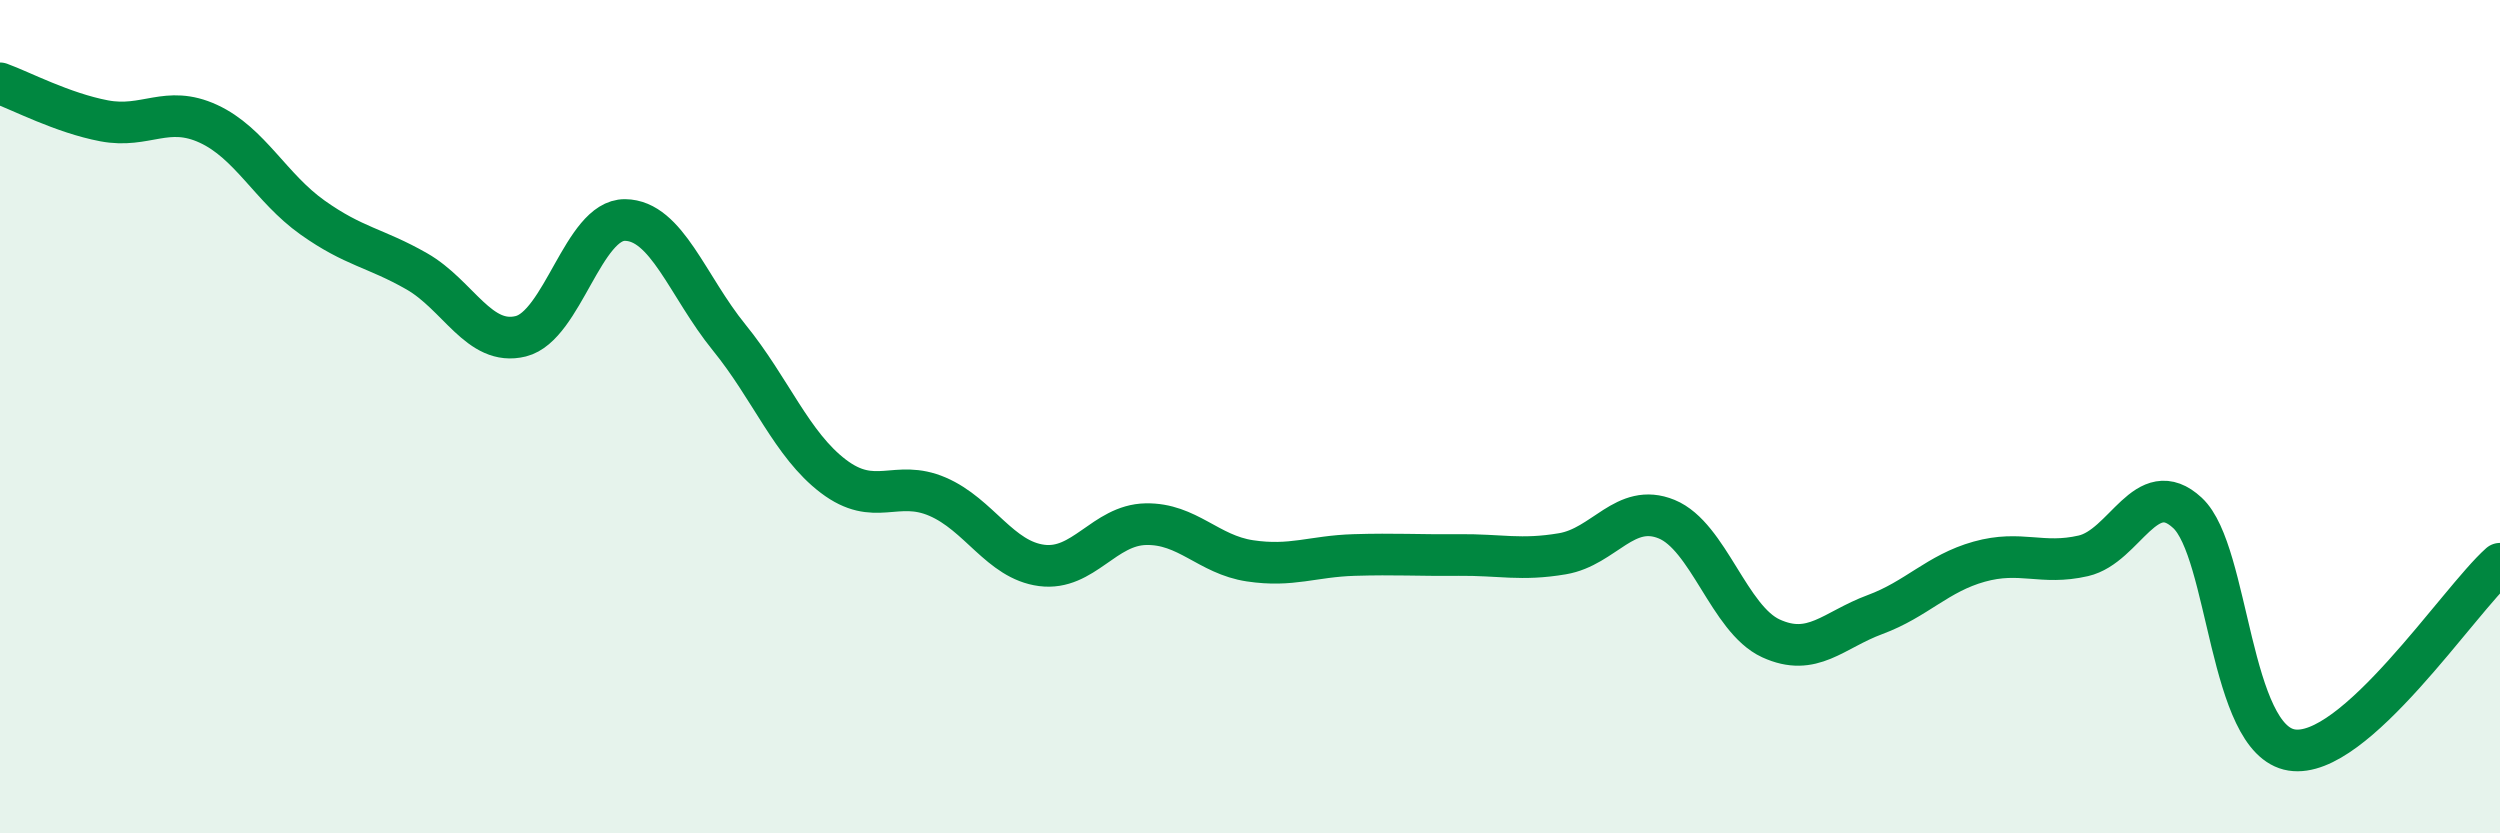
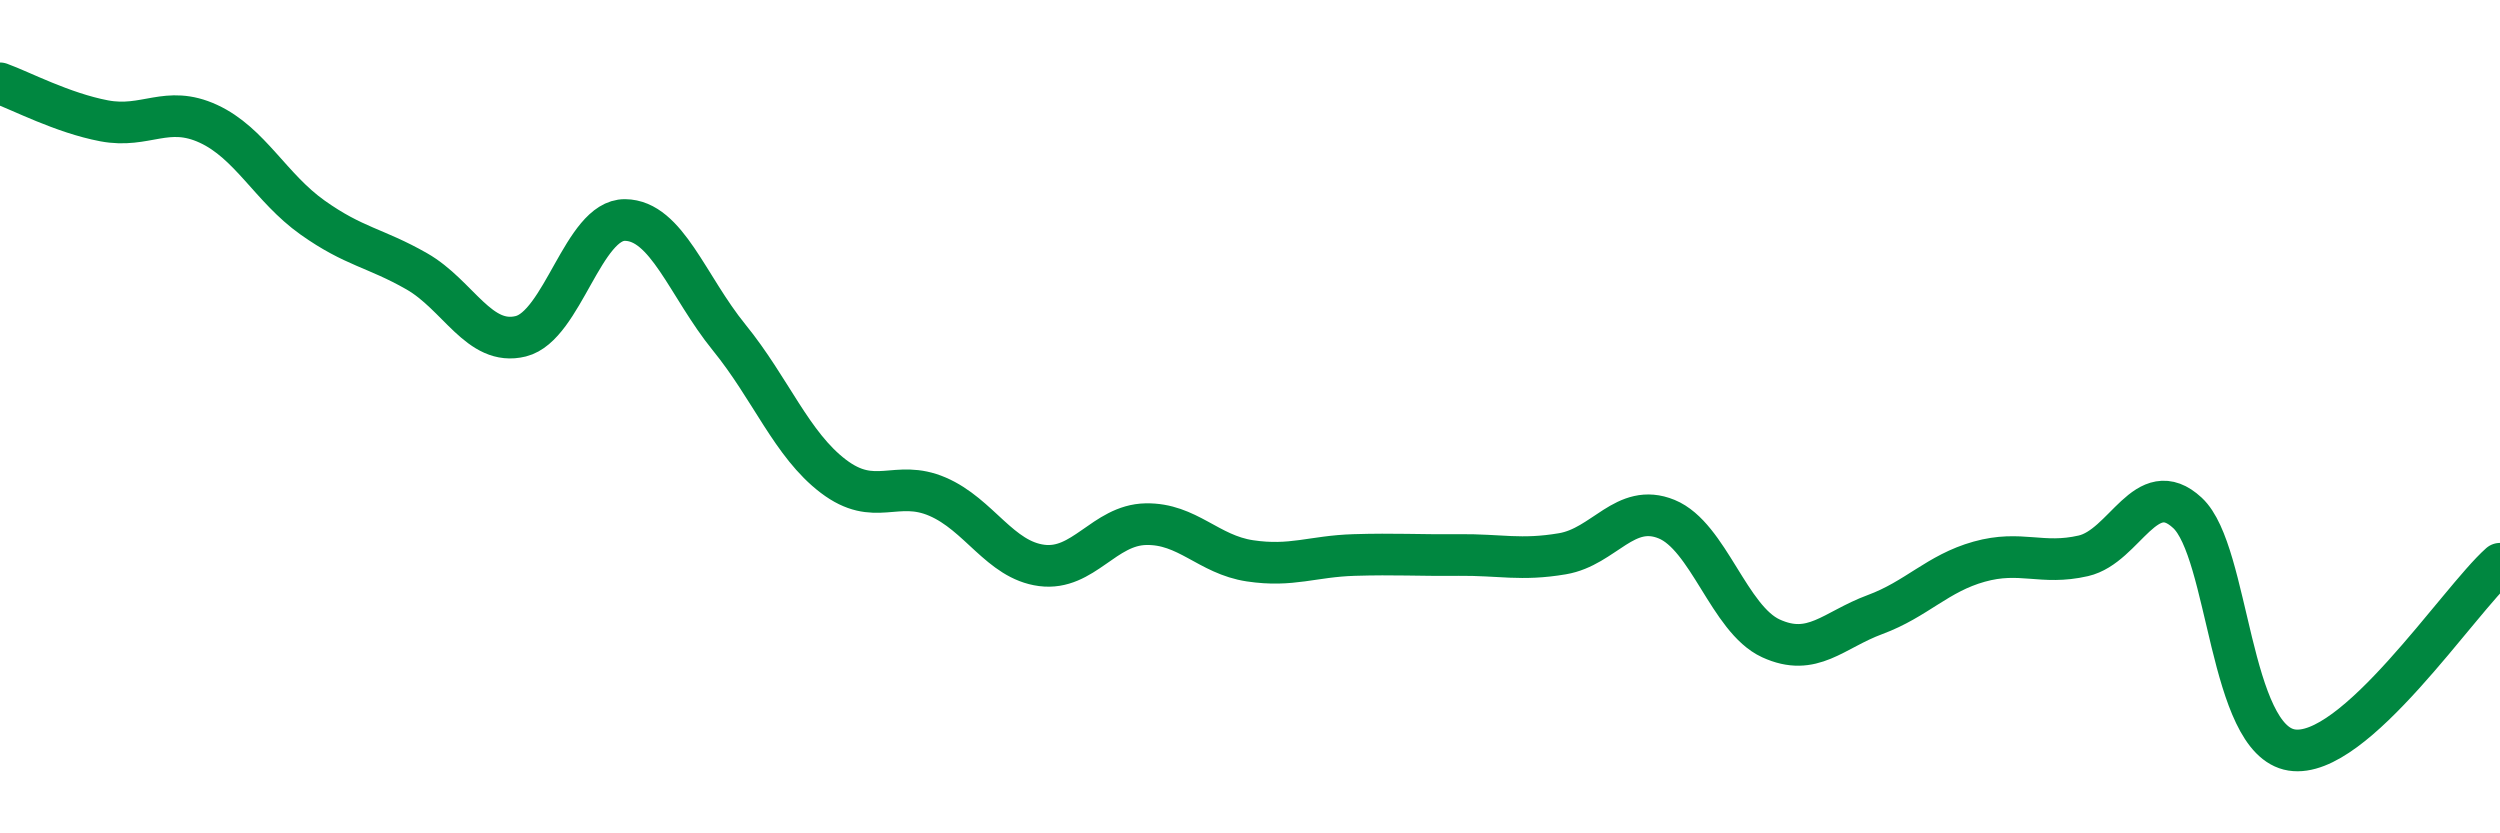
<svg xmlns="http://www.w3.org/2000/svg" width="60" height="20" viewBox="0 0 60 20">
-   <path d="M 0,2 C 0.5,2.18 1.5,2.71 2.5,2.9 C 3.5,3.09 4,2.51 5,2.97 C 6,3.43 6.5,4.51 7.5,5.22 C 8.5,5.93 9,5.94 10,6.51 C 11,7.08 11.5,8.32 12.5,8.07 C 13.5,7.82 14,5.27 15,5.28 C 16,5.29 16.5,6.87 17.5,8.1 C 18.5,9.33 19,10.67 20,11.43 C 21,12.19 21.5,11.49 22.5,11.92 C 23.5,12.35 24,13.44 25,13.57 C 26,13.7 26.5,12.6 27.5,12.58 C 28.5,12.56 29,13.31 30,13.46 C 31,13.61 31.5,13.35 32.5,13.32 C 33.5,13.29 34,13.33 35,13.32 C 36,13.31 36.5,13.46 37.5,13.29 C 38.5,13.12 39,12.05 40,12.46 C 41,12.87 41.5,14.86 42.5,15.32 C 43.5,15.78 44,15.12 45,14.75 C 46,14.38 46.5,13.76 47.5,13.48 C 48.5,13.2 49,13.57 50,13.34 C 51,13.11 51.5,11.38 52.5,12.31 C 53.5,13.24 53.5,17.76 55,18 C 56.5,18.24 59,14.42 60,13.53L60 20L0 20Z" fill="#008740" opacity="0.1" stroke-linecap="round" stroke-linejoin="round" />
  <path d="M 0,2 C 0.5,2.18 1.5,2.71 2.5,2.9 C 3.5,3.09 4,2.51 5,2.97 C 6,3.43 6.5,4.51 7.5,5.22 C 8.5,5.93 9,5.94 10,6.51 C 11,7.08 11.5,8.32 12.5,8.07 C 13.5,7.82 14,5.27 15,5.28 C 16,5.29 16.5,6.87 17.5,8.1 C 18.5,9.33 19,10.67 20,11.43 C 21,12.19 21.5,11.49 22.5,11.92 C 23.5,12.35 24,13.44 25,13.57 C 26,13.7 26.5,12.6 27.5,12.58 C 28.5,12.56 29,13.31 30,13.46 C 31,13.61 31.5,13.35 32.5,13.32 C 33.5,13.29 34,13.33 35,13.32 C 36,13.31 36.5,13.46 37.5,13.29 C 38.5,13.12 39,12.05 40,12.46 C 41,12.87 41.5,14.86 42.5,15.32 C 43.5,15.78 44,15.12 45,14.75 C 46,14.38 46.5,13.76 47.5,13.48 C 48.5,13.2 49,13.57 50,13.34 C 51,13.11 51.5,11.38 52.5,12.31 C 53.5,13.24 53.5,17.76 55,18 C 56.5,18.24 59,14.42 60,13.53" stroke="#008740" stroke-width="1" fill="none" stroke-linecap="round" stroke-linejoin="round" />
</svg>